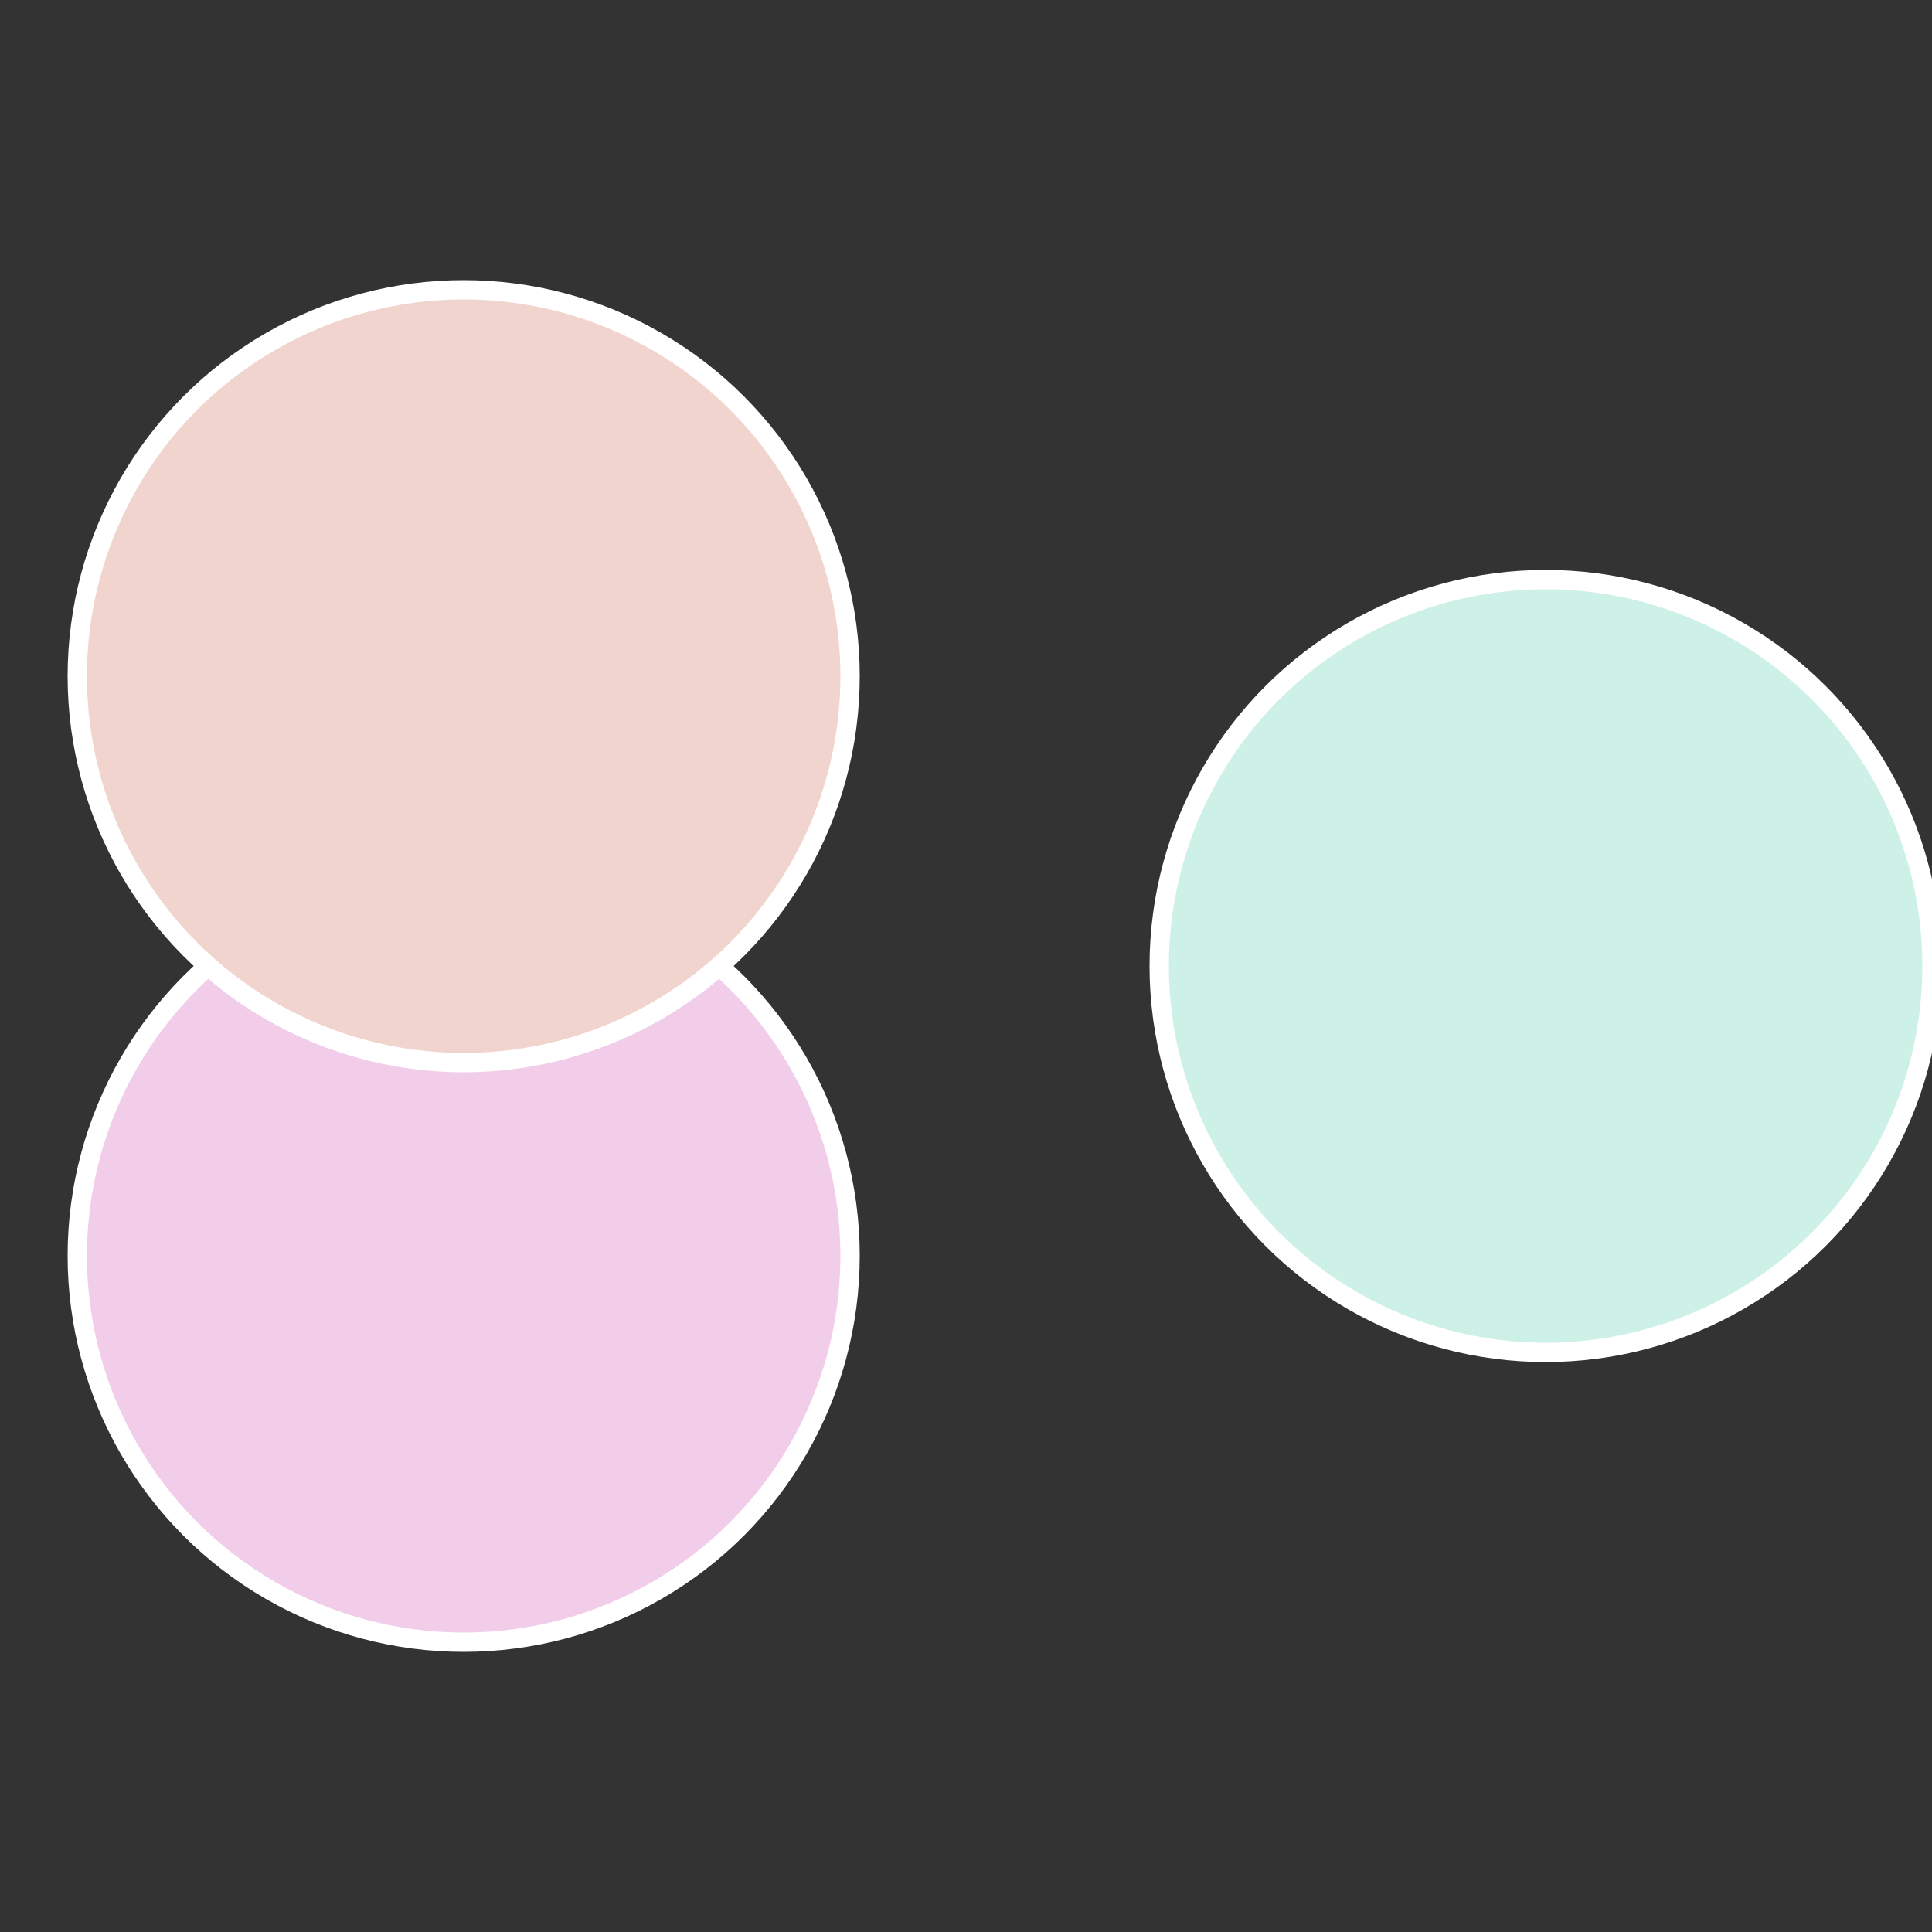
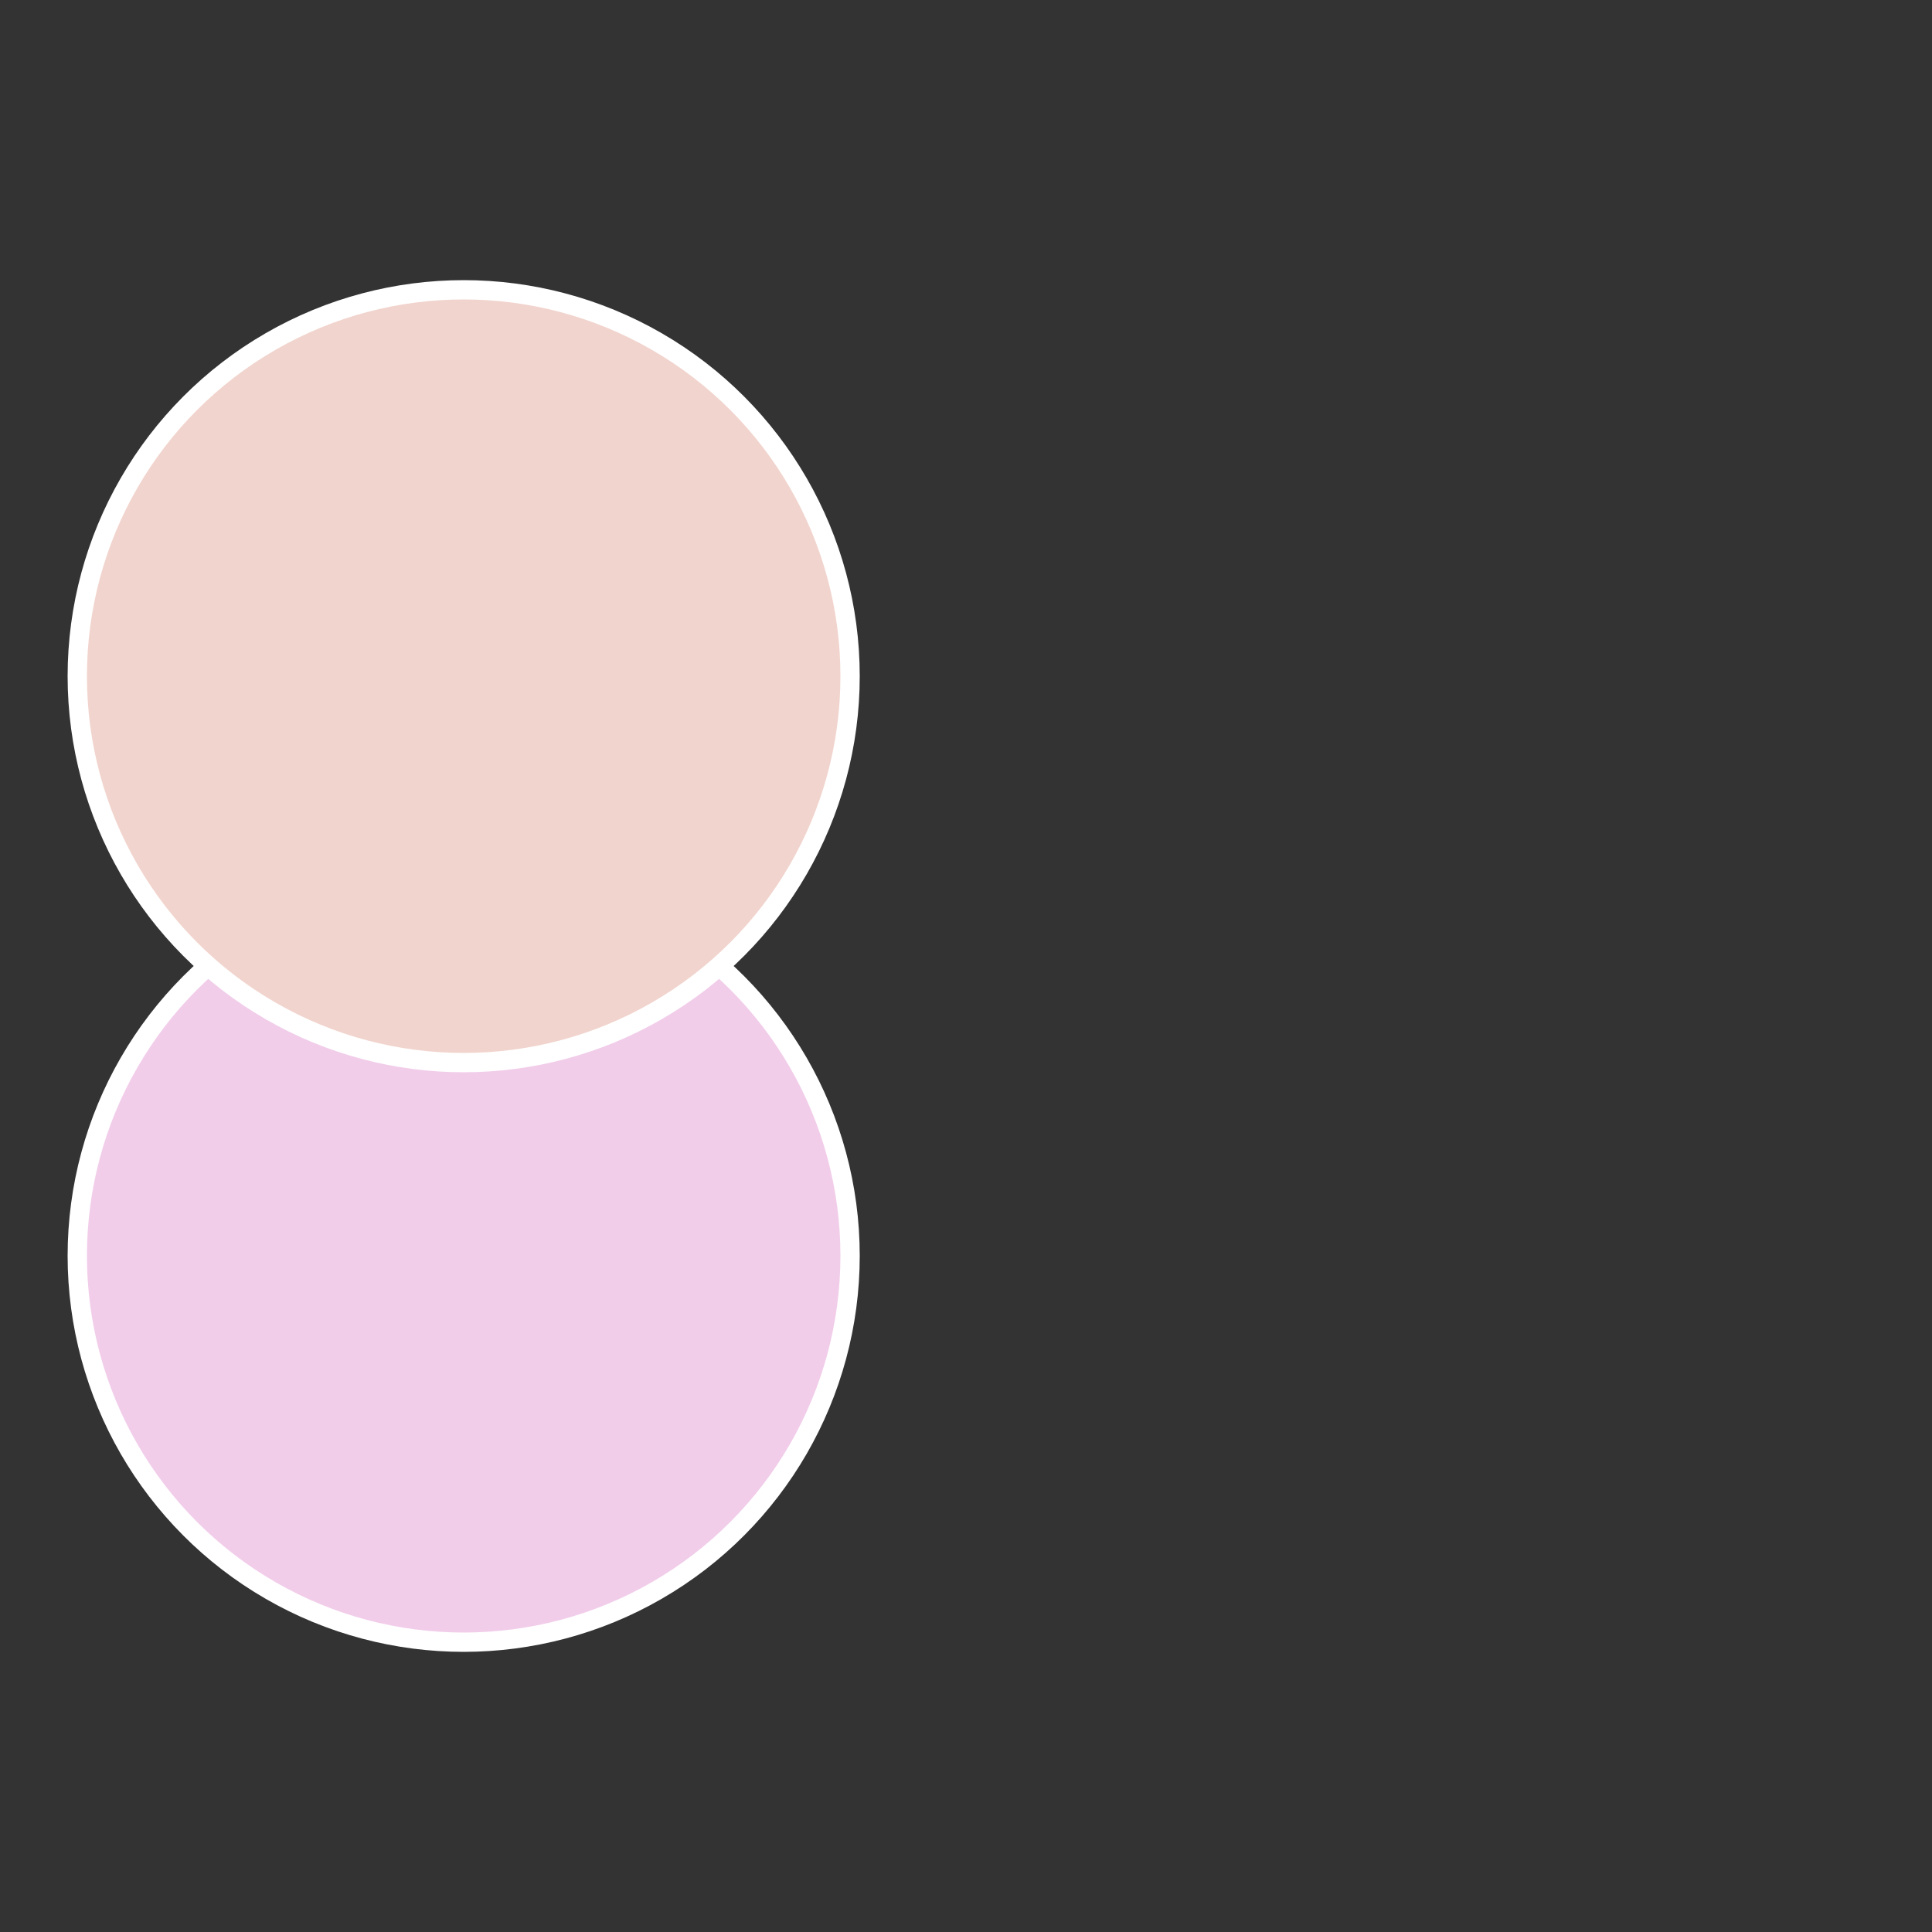
<svg xmlns="http://www.w3.org/2000/svg" width="500" height="500" viewBox="-1 -1 2 2">
  <rect x="-1" y="-1" width="2" height="2" fill="#333333" stroke="none" />
-   <circle cx="0.6" cy="0" r="0.4" fill="#cdf1e6" stroke="#fff" stroke-width="1%" />
  <circle cx="-0.52" cy="0.3" r="0.4" fill="#f1cdea" stroke="#fff" stroke-width="1%" />
  <circle cx="-0.52" cy="-0.3" r="0.4" fill="#f1d4cd" stroke="#fff" stroke-width="1%" />
</svg>